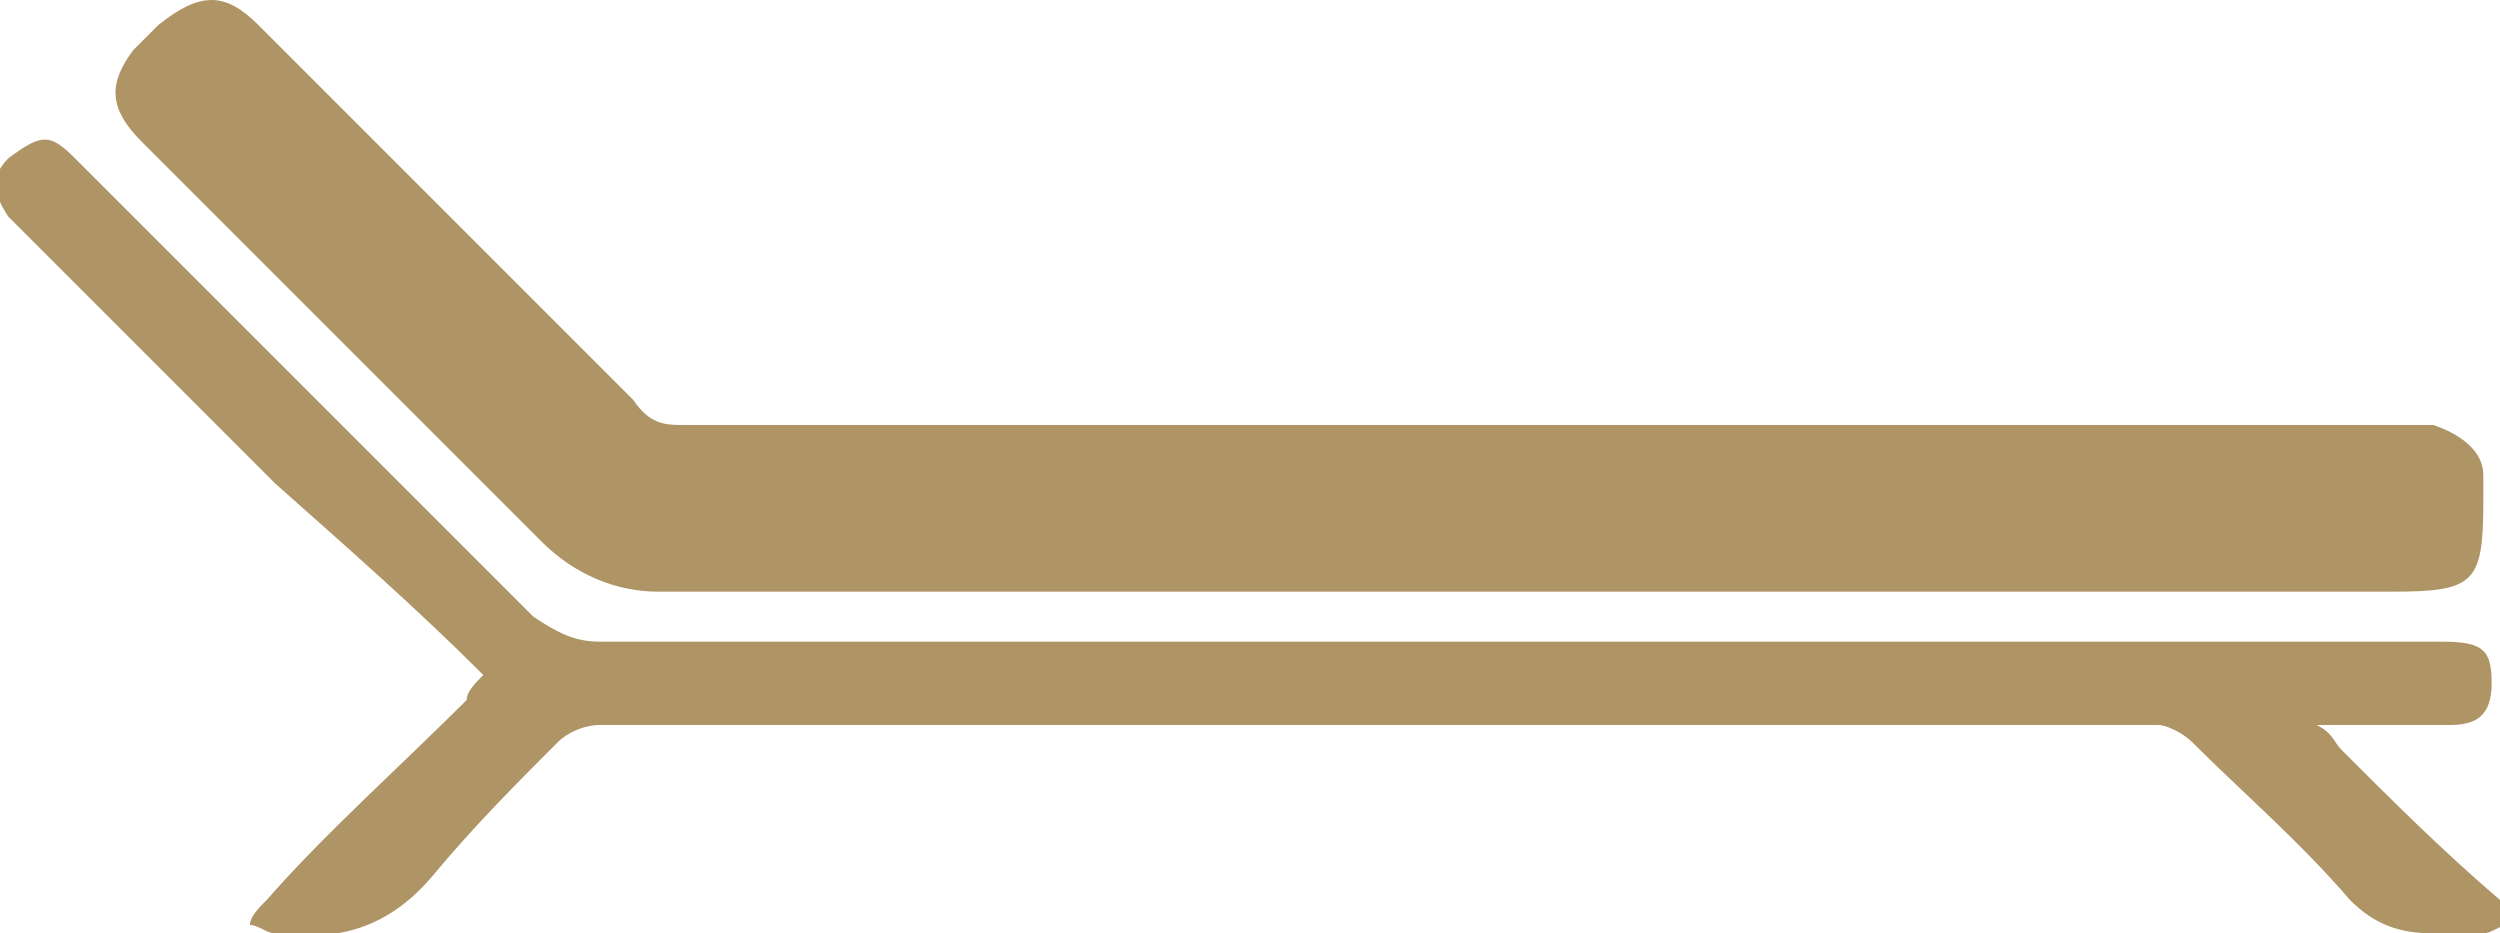
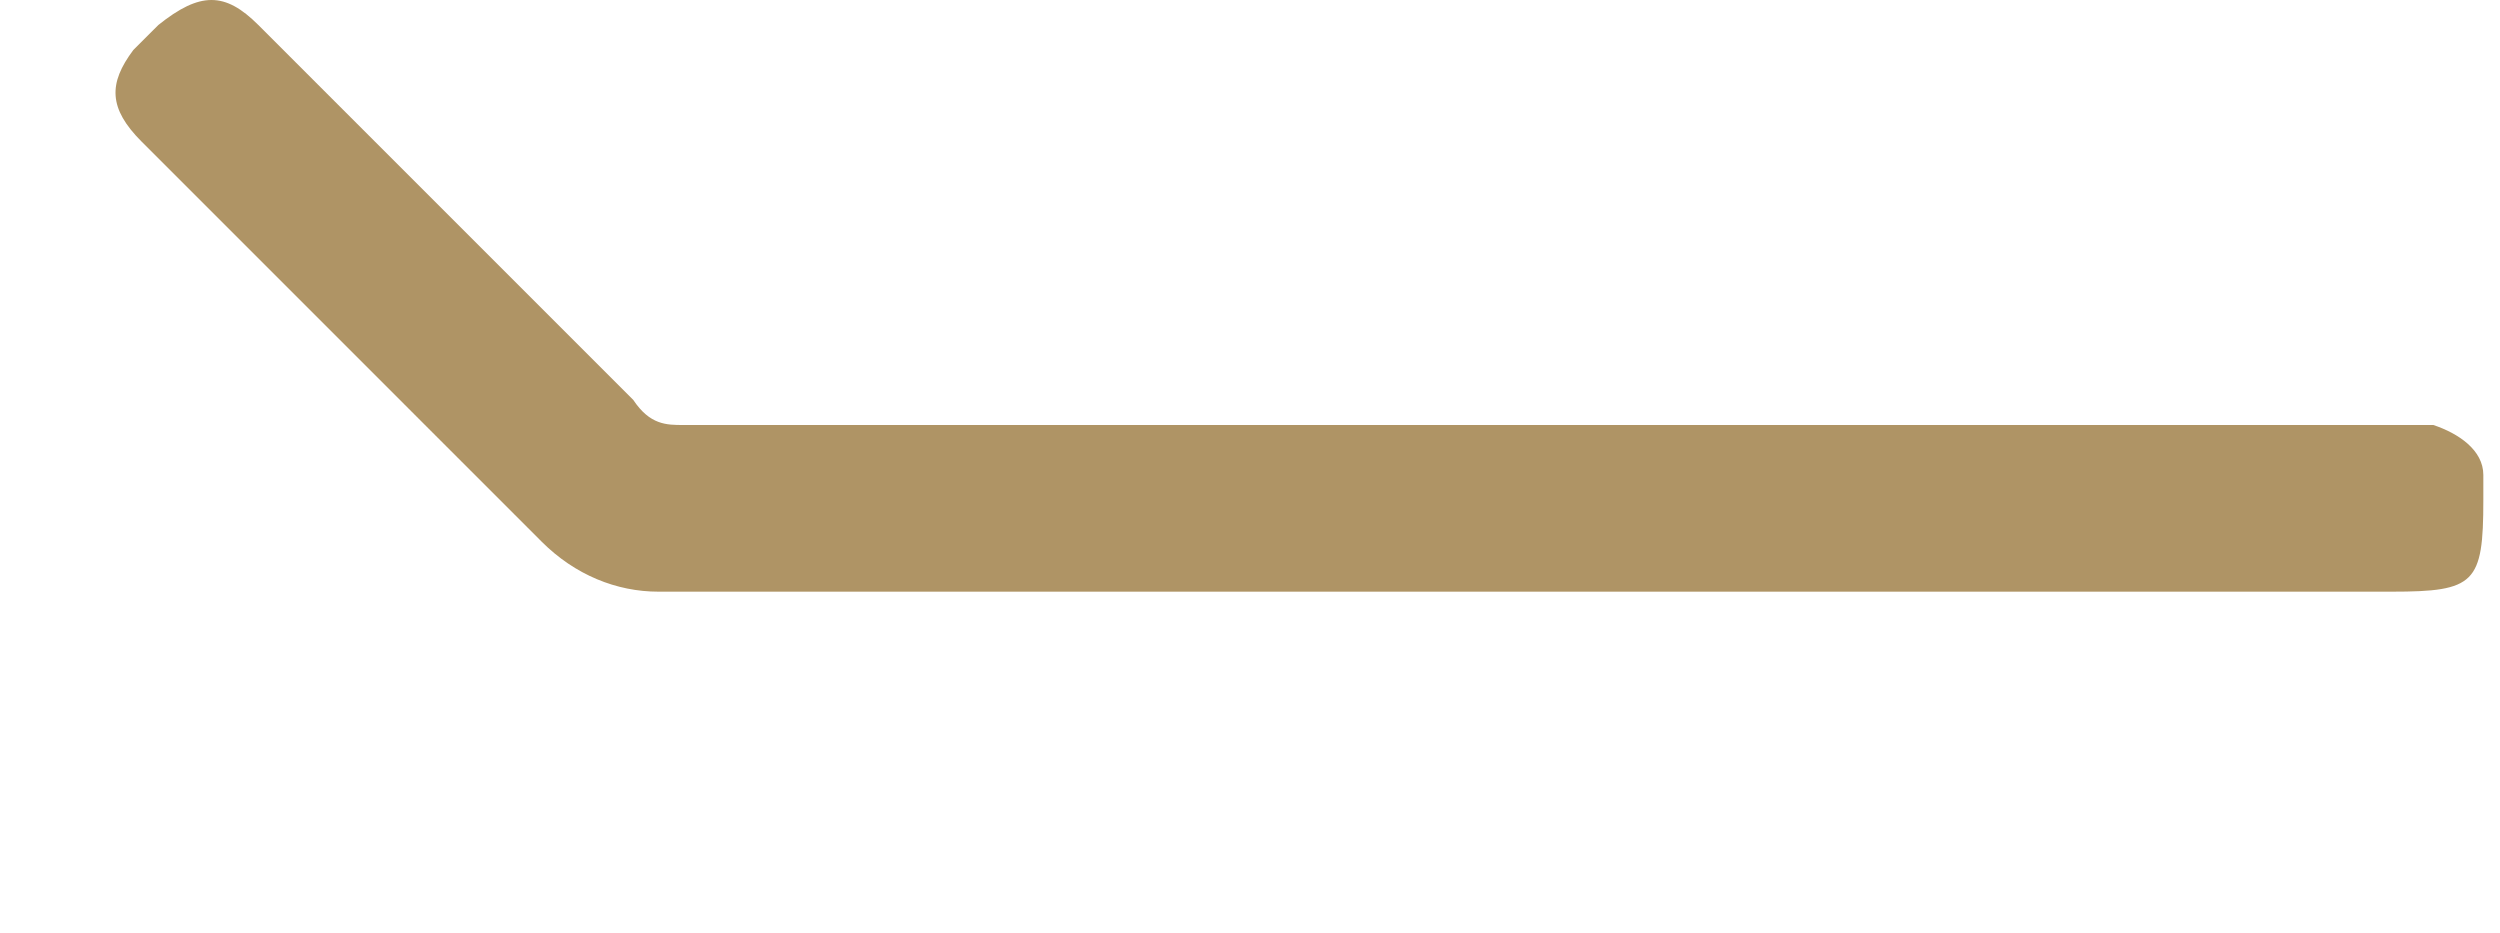
<svg xmlns="http://www.w3.org/2000/svg" version="1.1" id="Layer_1" x="0px" y="0px" width="30px" height="11.2px" viewBox="0 0 30 11.2" style="enable-background:new 0 0 30 11.2;" xml:space="preserve">
  <style type="text/css">
	.st0{fill:#AF9465;}
</style>
  <g>
    <path class="st0" d="M6.5,6.5c0.4,0.4,0.9,0.6,1.4,0.6c3.5,0,7,0,10.5,0c3.4,0,6.9,0,10.3,0c1,0,1.1-0.1,1.1-1.1c0-0.1,0-0.2,0-0.3   c0-0.3-0.3-0.5-0.6-0.6c-0.2,0-0.3,0-0.5,0c-6.8,0-13.6,0-20.5,0c-0.2,0-0.4,0-0.6-0.3c-1.5-1.5-3-3-4.5-4.5   c-0.4-0.4-0.7-0.4-1.2,0C1.8,0.4,1.7,0.5,1.6,0.6C1.3,1,1.3,1.3,1.7,1.7C3.3,3.3,4.9,4.9,6.5,6.5z" />
-     <path class="st0" d="M28.1,9C28,8.9,28,8.8,27.8,8.7c0.6,0,1.1,0,1.6,0c0.3,0,0.5-0.1,0.5-0.5c0-0.4-0.1-0.5-0.6-0.5   c-7.4,0-14.7,0-22.1,0c-0.3,0-0.5-0.1-0.8-0.3C4.6,5.6,2.8,3.8,0.9,1.9c-0.3-0.3-0.4-0.3-0.8,0c-0.2,0.2-0.2,0.4,0,0.7   c1.1,1.1,2.2,2.2,3.2,3.2C4.2,6.6,5,7.3,5.8,8.1C5.7,8.2,5.6,8.3,5.6,8.4C4.8,9.2,3.9,10,3.2,10.8C3.1,10.9,3,11,3,11.1   c0.1,0,0.2,0.1,0.3,0.1c0,0,0,0,0.1,0c0.7,0.1,1.3-0.1,1.8-0.7c0.5-0.6,1-1.1,1.5-1.6C6.8,8.8,7,8.7,7.2,8.7c6.2,0,12.4,0,18.7,0   c0.1,0,0.3,0.1,0.4,0.2c0.6,0.6,1.3,1.2,1.9,1.9c0.3,0.3,0.6,0.4,1,0.4c0.2,0,0.4,0,0.6,0c0.1,0,0.2-0.1,0.3-0.1   c0-0.1-0.1-0.2-0.1-0.3C29.3,10.2,28.7,9.6,28.1,9z" />
  </g>
</svg>